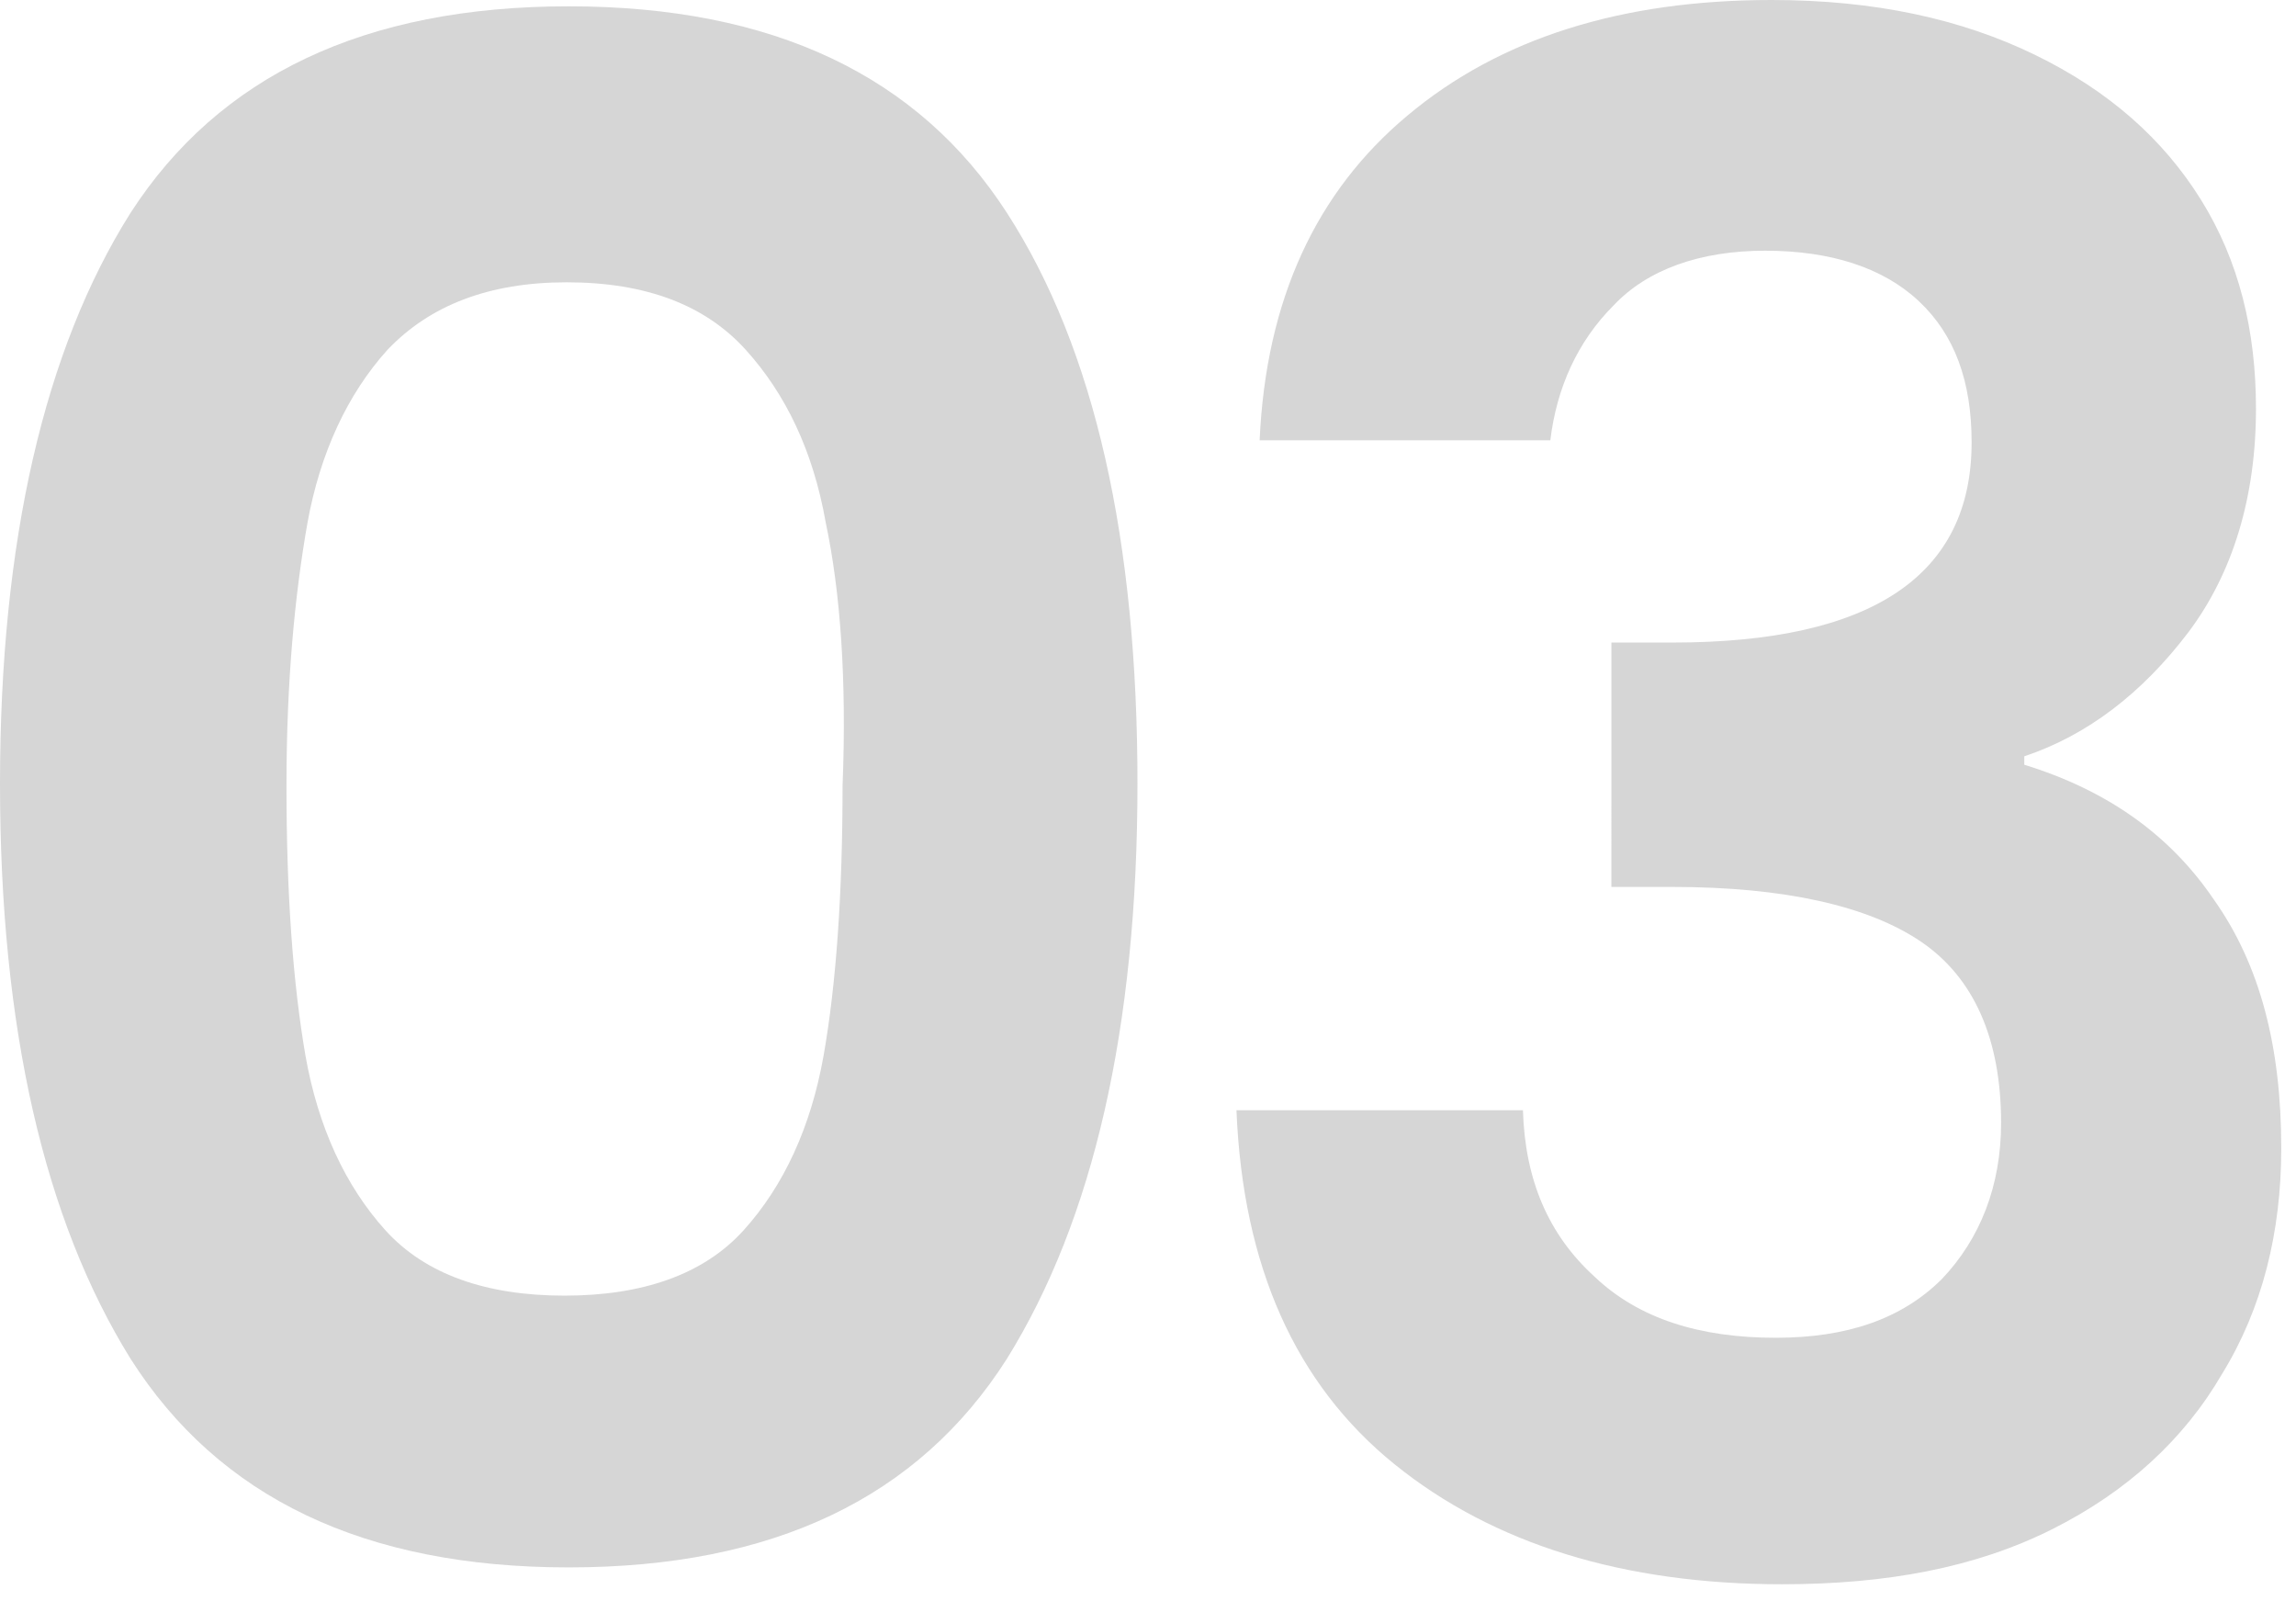
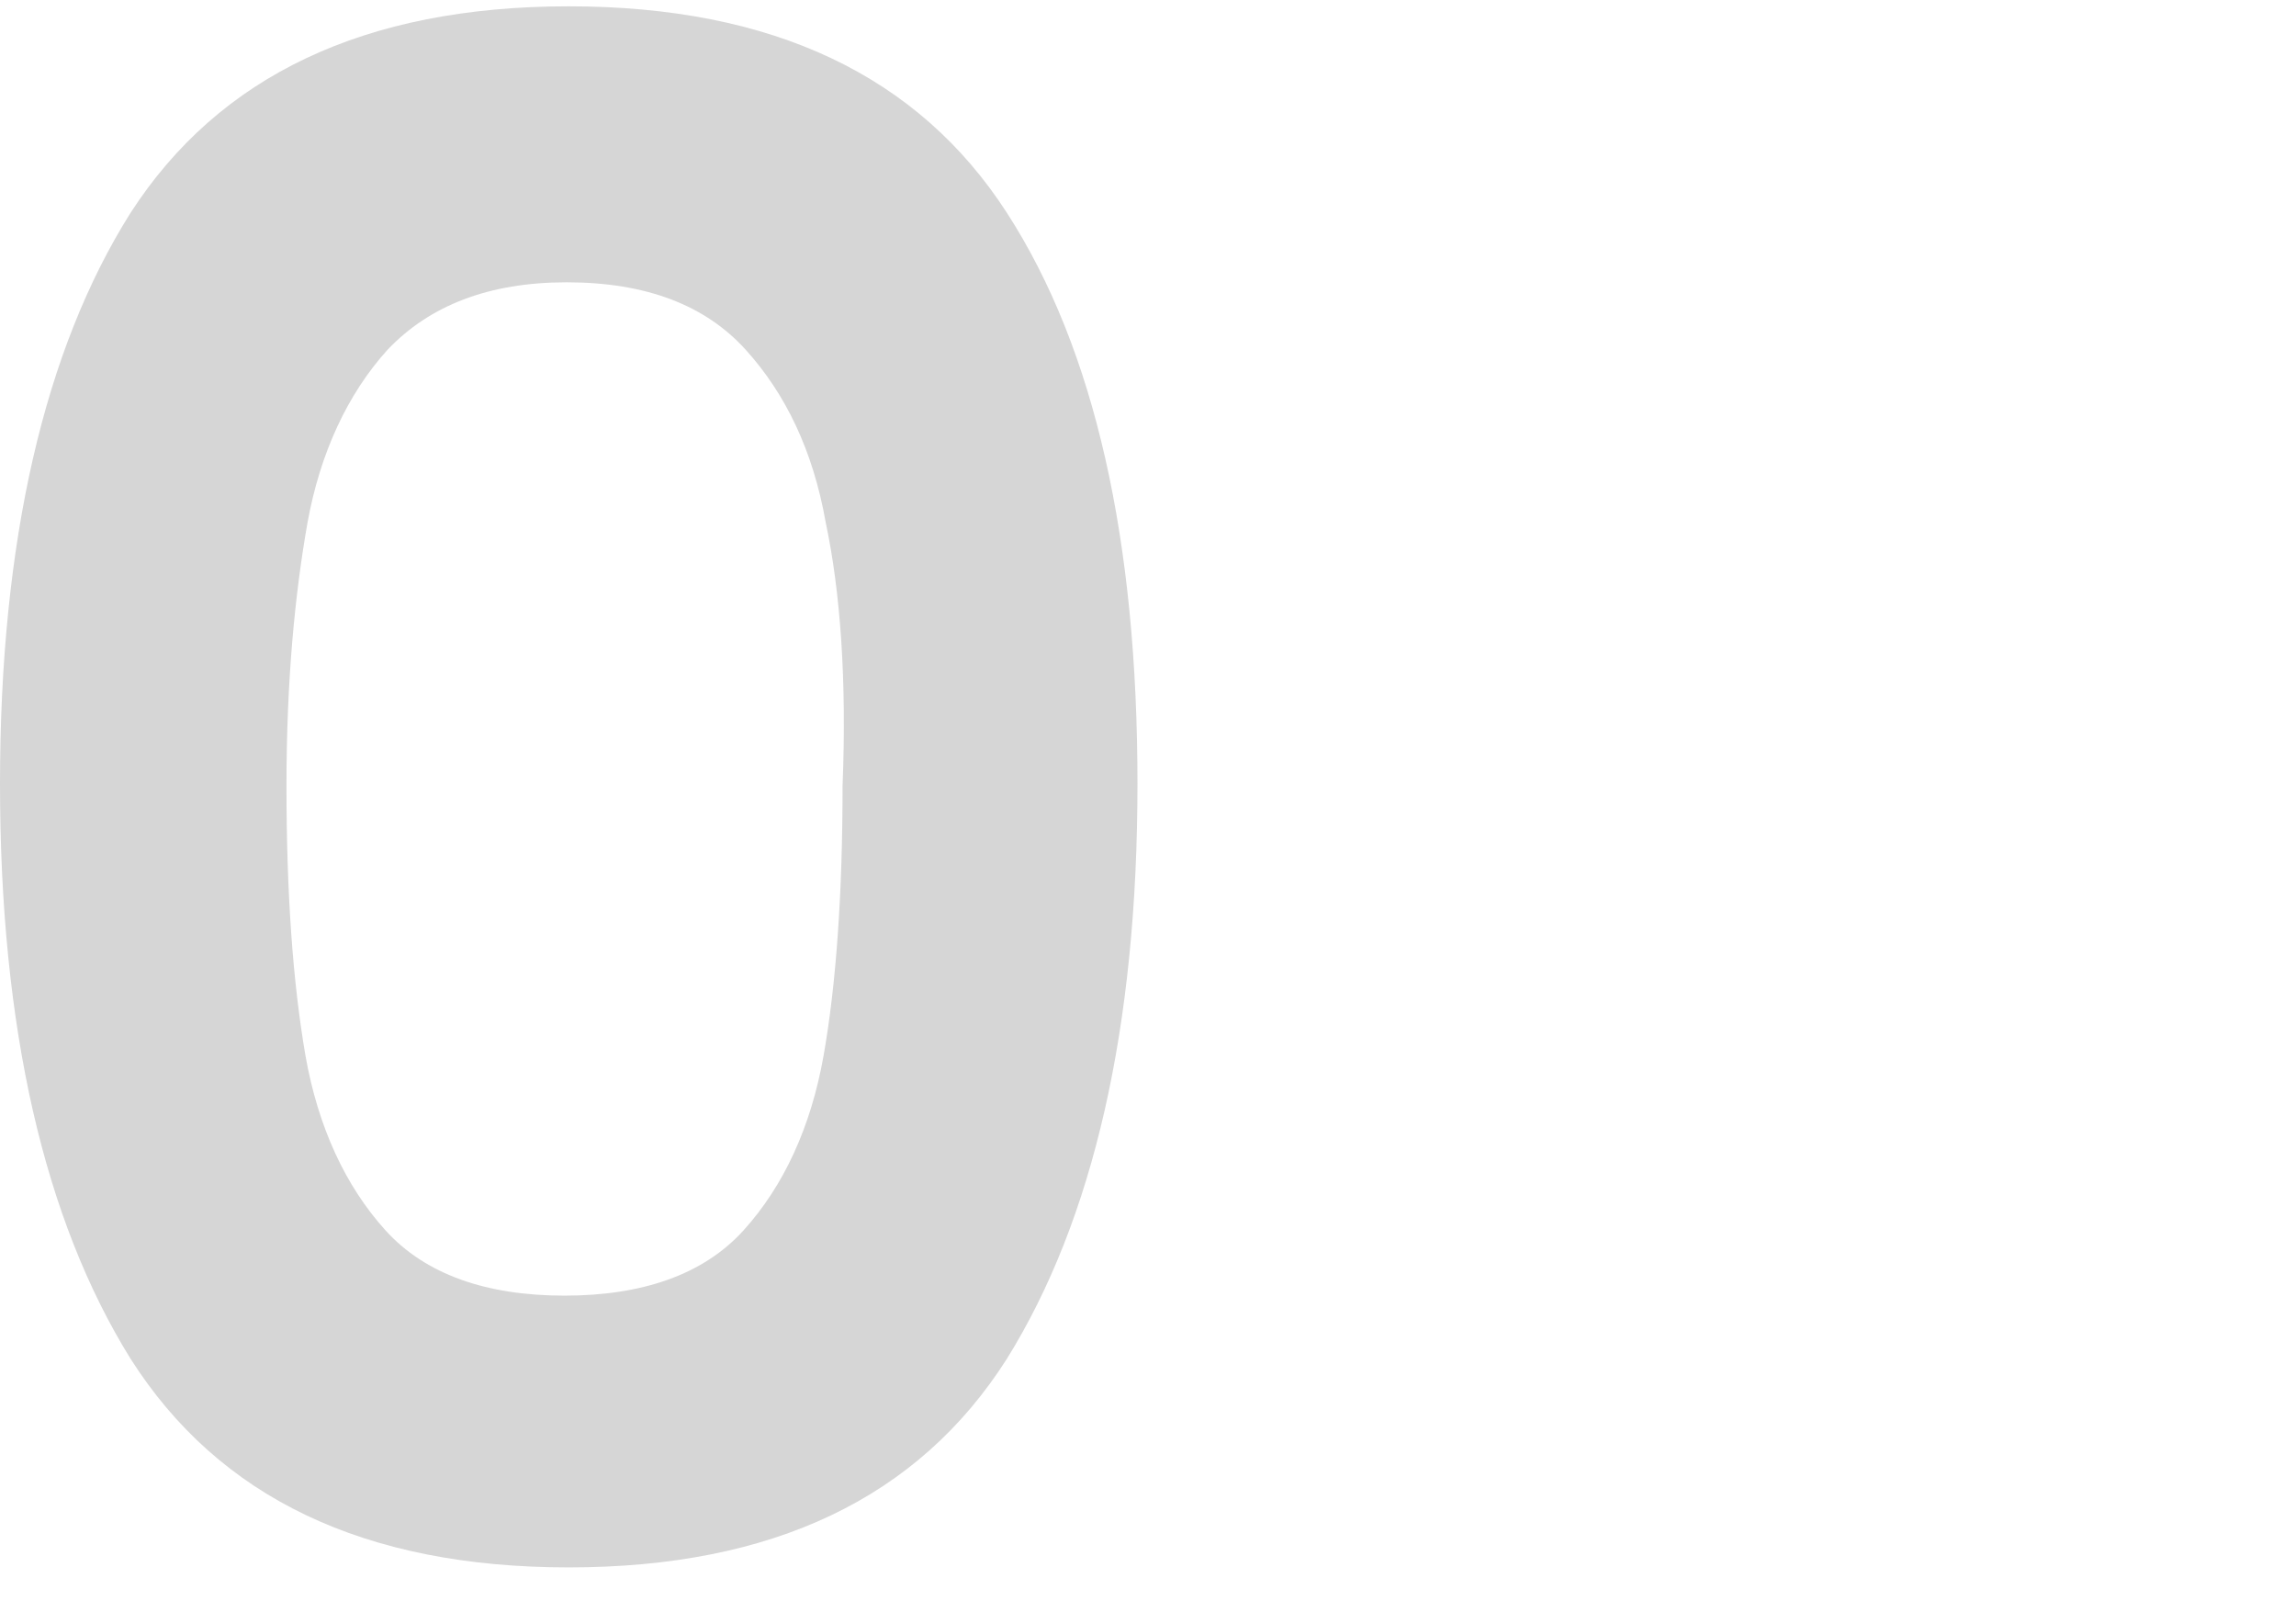
<svg xmlns="http://www.w3.org/2000/svg" version="1.1" id="Capa_1" x="0px" y="0px" viewBox="0 0 109 76" style="enable-background:new 0 0 109 76;" xml:space="preserve">
  <style type="text/css">
	.st0{fill:#D6D6D6;}
</style>
  <g>
    <path class="st0" d="M6.2,10.1C10.4,3.6,17.3,0.3,27,0.3c9.7,0,16.6,3.3,20.8,9.8c4.2,6.5,6.2,15.6,6.2,27.1   c0,11.6-2.1,20.7-6.2,27.3c-4.2,6.6-11.1,9.9-20.8,9.9c-9.7,0-16.6-3.3-20.8-9.9C2.1,57.9,0,48.8,0,37.2C0,25.7,2.1,16.6,6.2,10.1z    M39.2,24.8c-0.6-3.4-1.9-6.1-3.8-8.2c-1.9-2.1-4.7-3.2-8.5-3.2c-3.7,0-6.5,1.1-8.5,3.2c-1.9,2.1-3.2,4.9-3.8,8.2   c-0.6,3.4-1,7.5-1,12.5c0,5.1,0.3,9.3,0.9,12.8c0.6,3.4,1.9,6.2,3.8,8.3c1.9,2.1,4.8,3.1,8.5,3.1c3.7,0,6.6-1,8.5-3.1   c1.9-2.1,3.2-4.9,3.8-8.3c0.6-3.4,0.9-7.7,0.9-12.8C40.2,32.3,39.9,28.1,39.2,24.8z" />
-     <path class="st0" d="M66.8,5.5C71.2,1.8,77,0,84.1,0c4.9,0,9,0.9,12.5,2.6c3.5,1.7,6.1,4,7.9,6.9c1.8,2.9,2.6,6.2,2.6,9.9   c0,4.2-1.1,7.8-3.2,10.6c-2.2,2.9-4.8,4.9-7.8,5.9v0.4c3.9,1.2,6.9,3.3,9,6.4c2.2,3.1,3.2,7,3.2,11.8c0,4-0.9,7.6-2.8,10.7   c-1.8,3.1-4.5,5.6-8.1,7.4c-3.6,1.8-7.8,2.6-12.8,2.6c-7.5,0-13.7-1.9-18.4-5.7c-4.7-3.8-7.2-9.4-7.5-16.8h13.6   c0.1,3.3,1.2,5.9,3.4,7.9c2.1,2,5,2.9,8.6,2.9c3.4,0,6-0.9,7.9-2.8c1.8-1.9,2.8-4.4,2.8-7.4c0-4-1.3-6.9-3.8-8.6   c-2.5-1.7-6.5-2.6-11.8-2.6h-2.9V30.5h2.9c9.5,0,14.2-3.2,14.2-9.5c0-2.9-0.8-5.1-2.5-6.7c-1.7-1.6-4.2-2.4-7.3-2.4   c-3.1,0-5.6,0.9-7.2,2.6c-1.7,1.7-2.7,3.9-3,6.4H59.8C60.1,14.2,62.5,9.1,66.8,5.5z" />
  </g>
</svg>